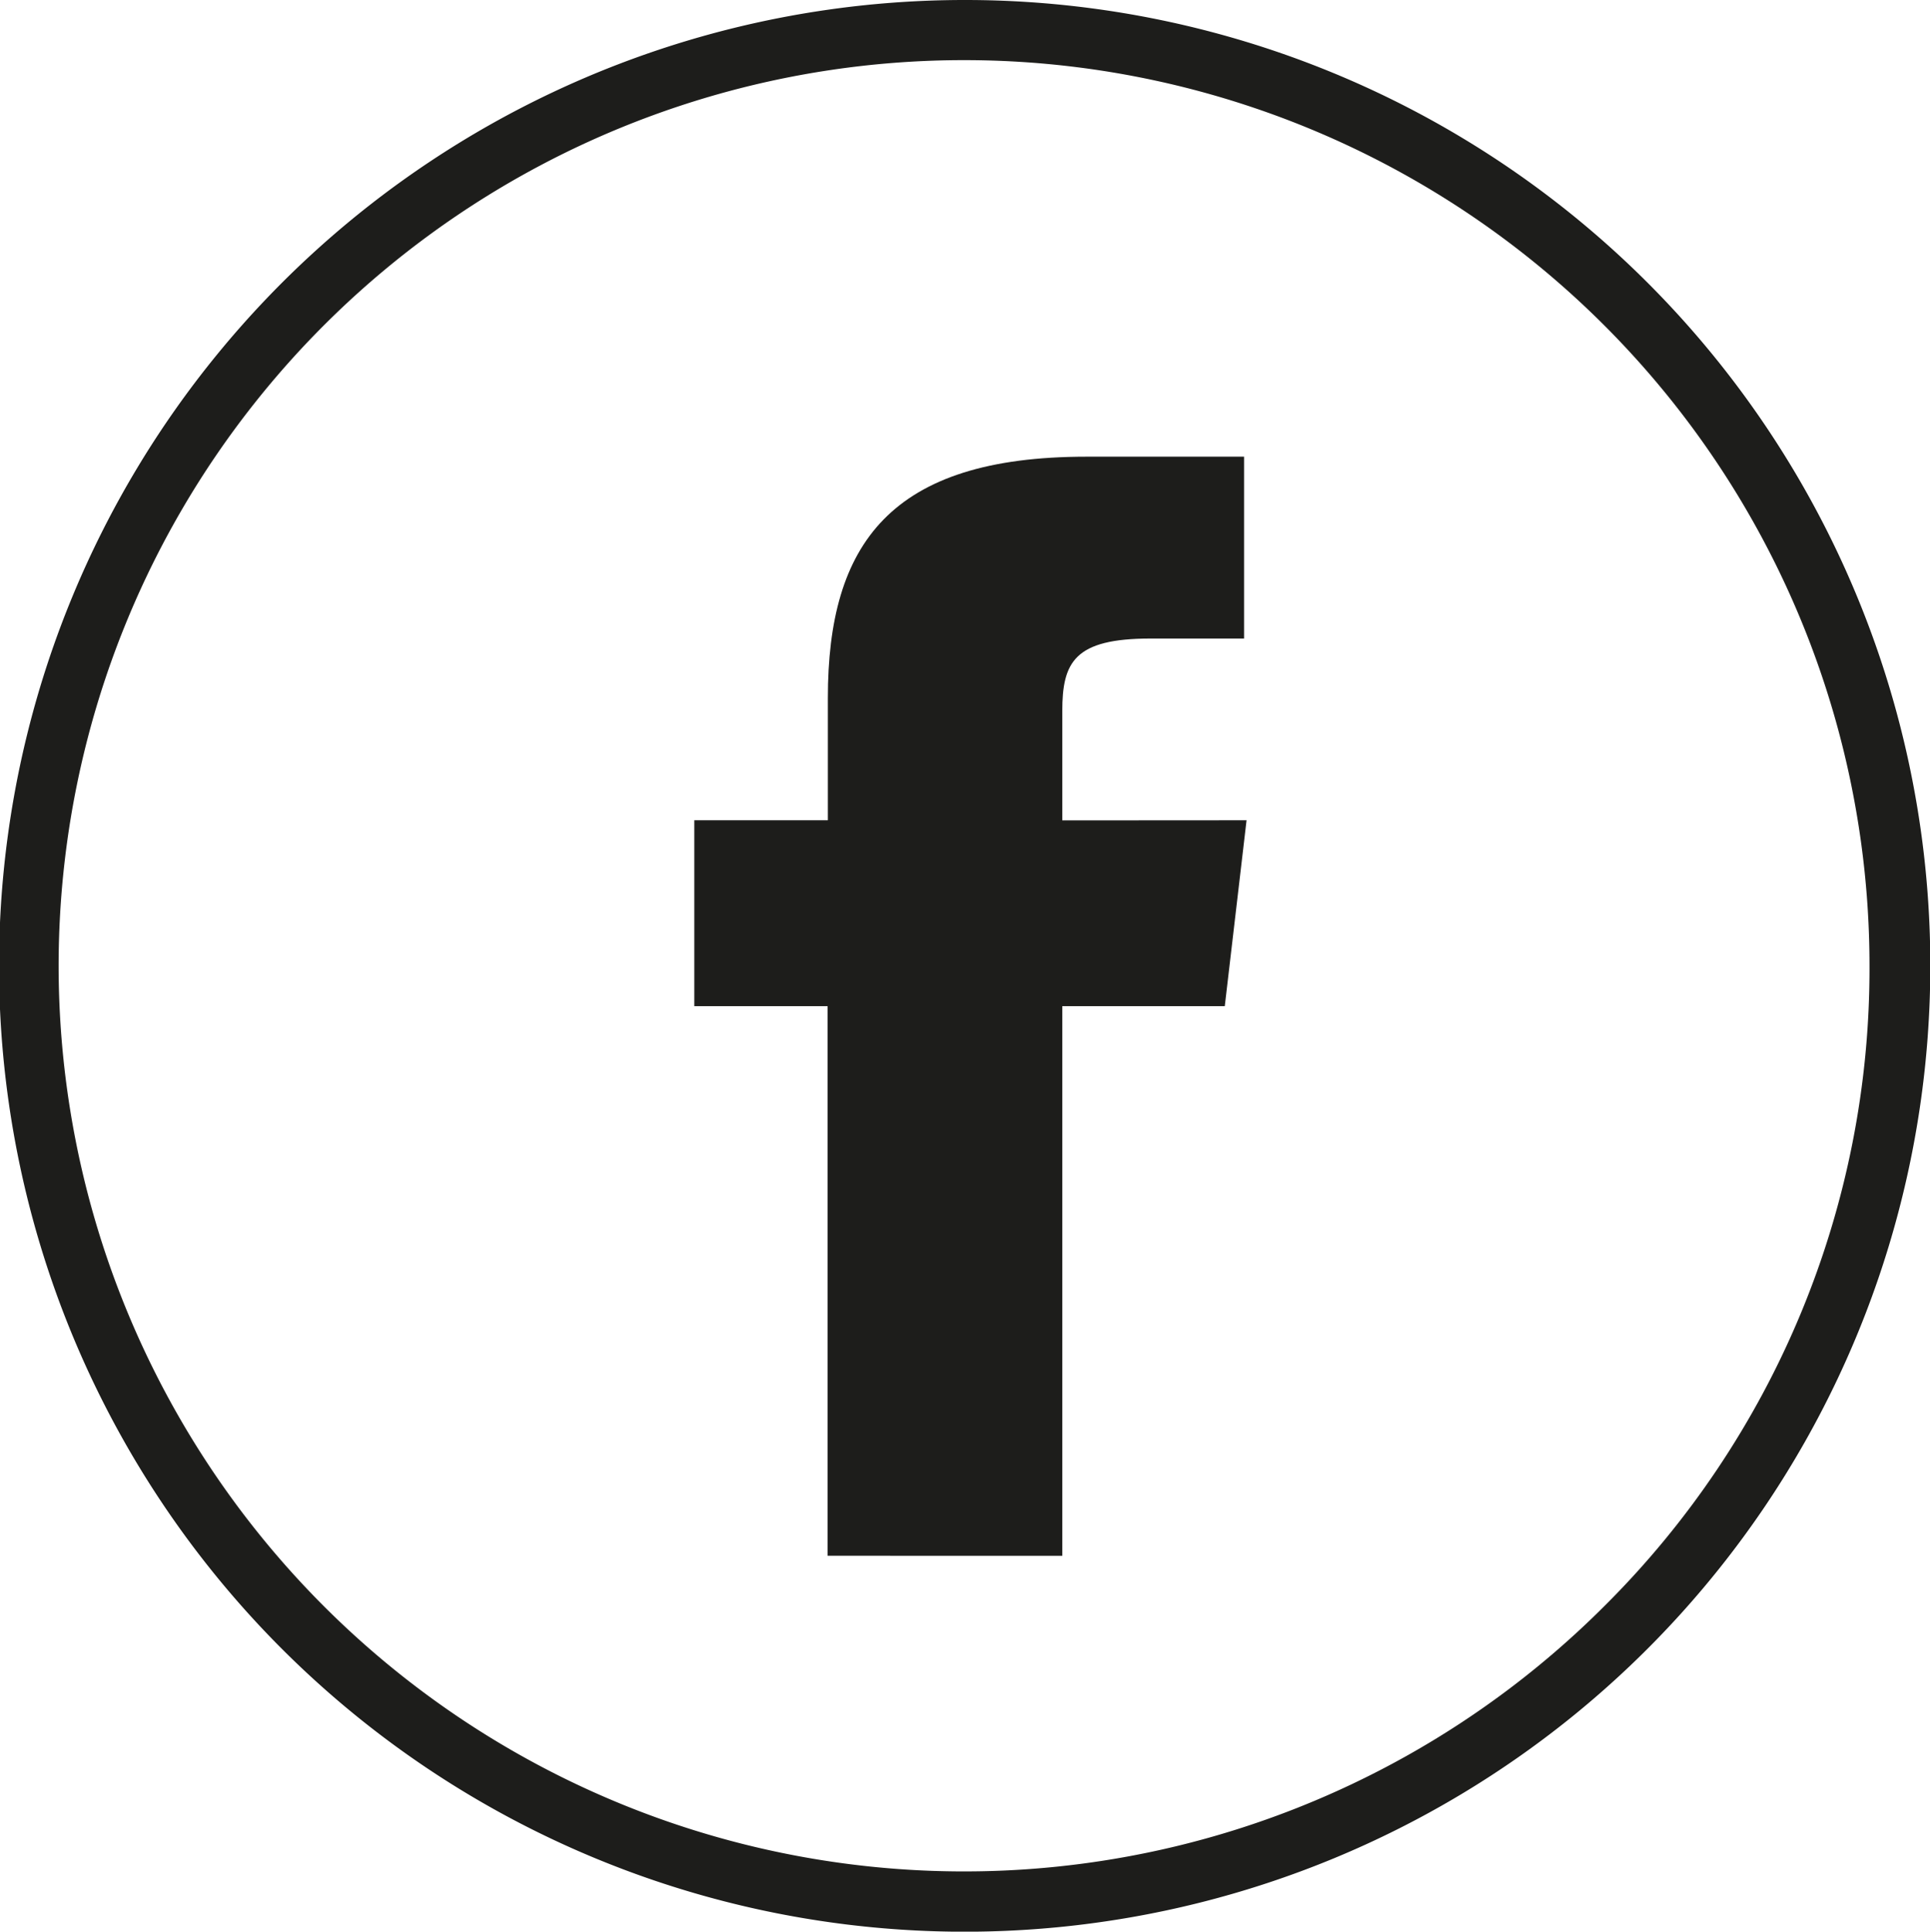
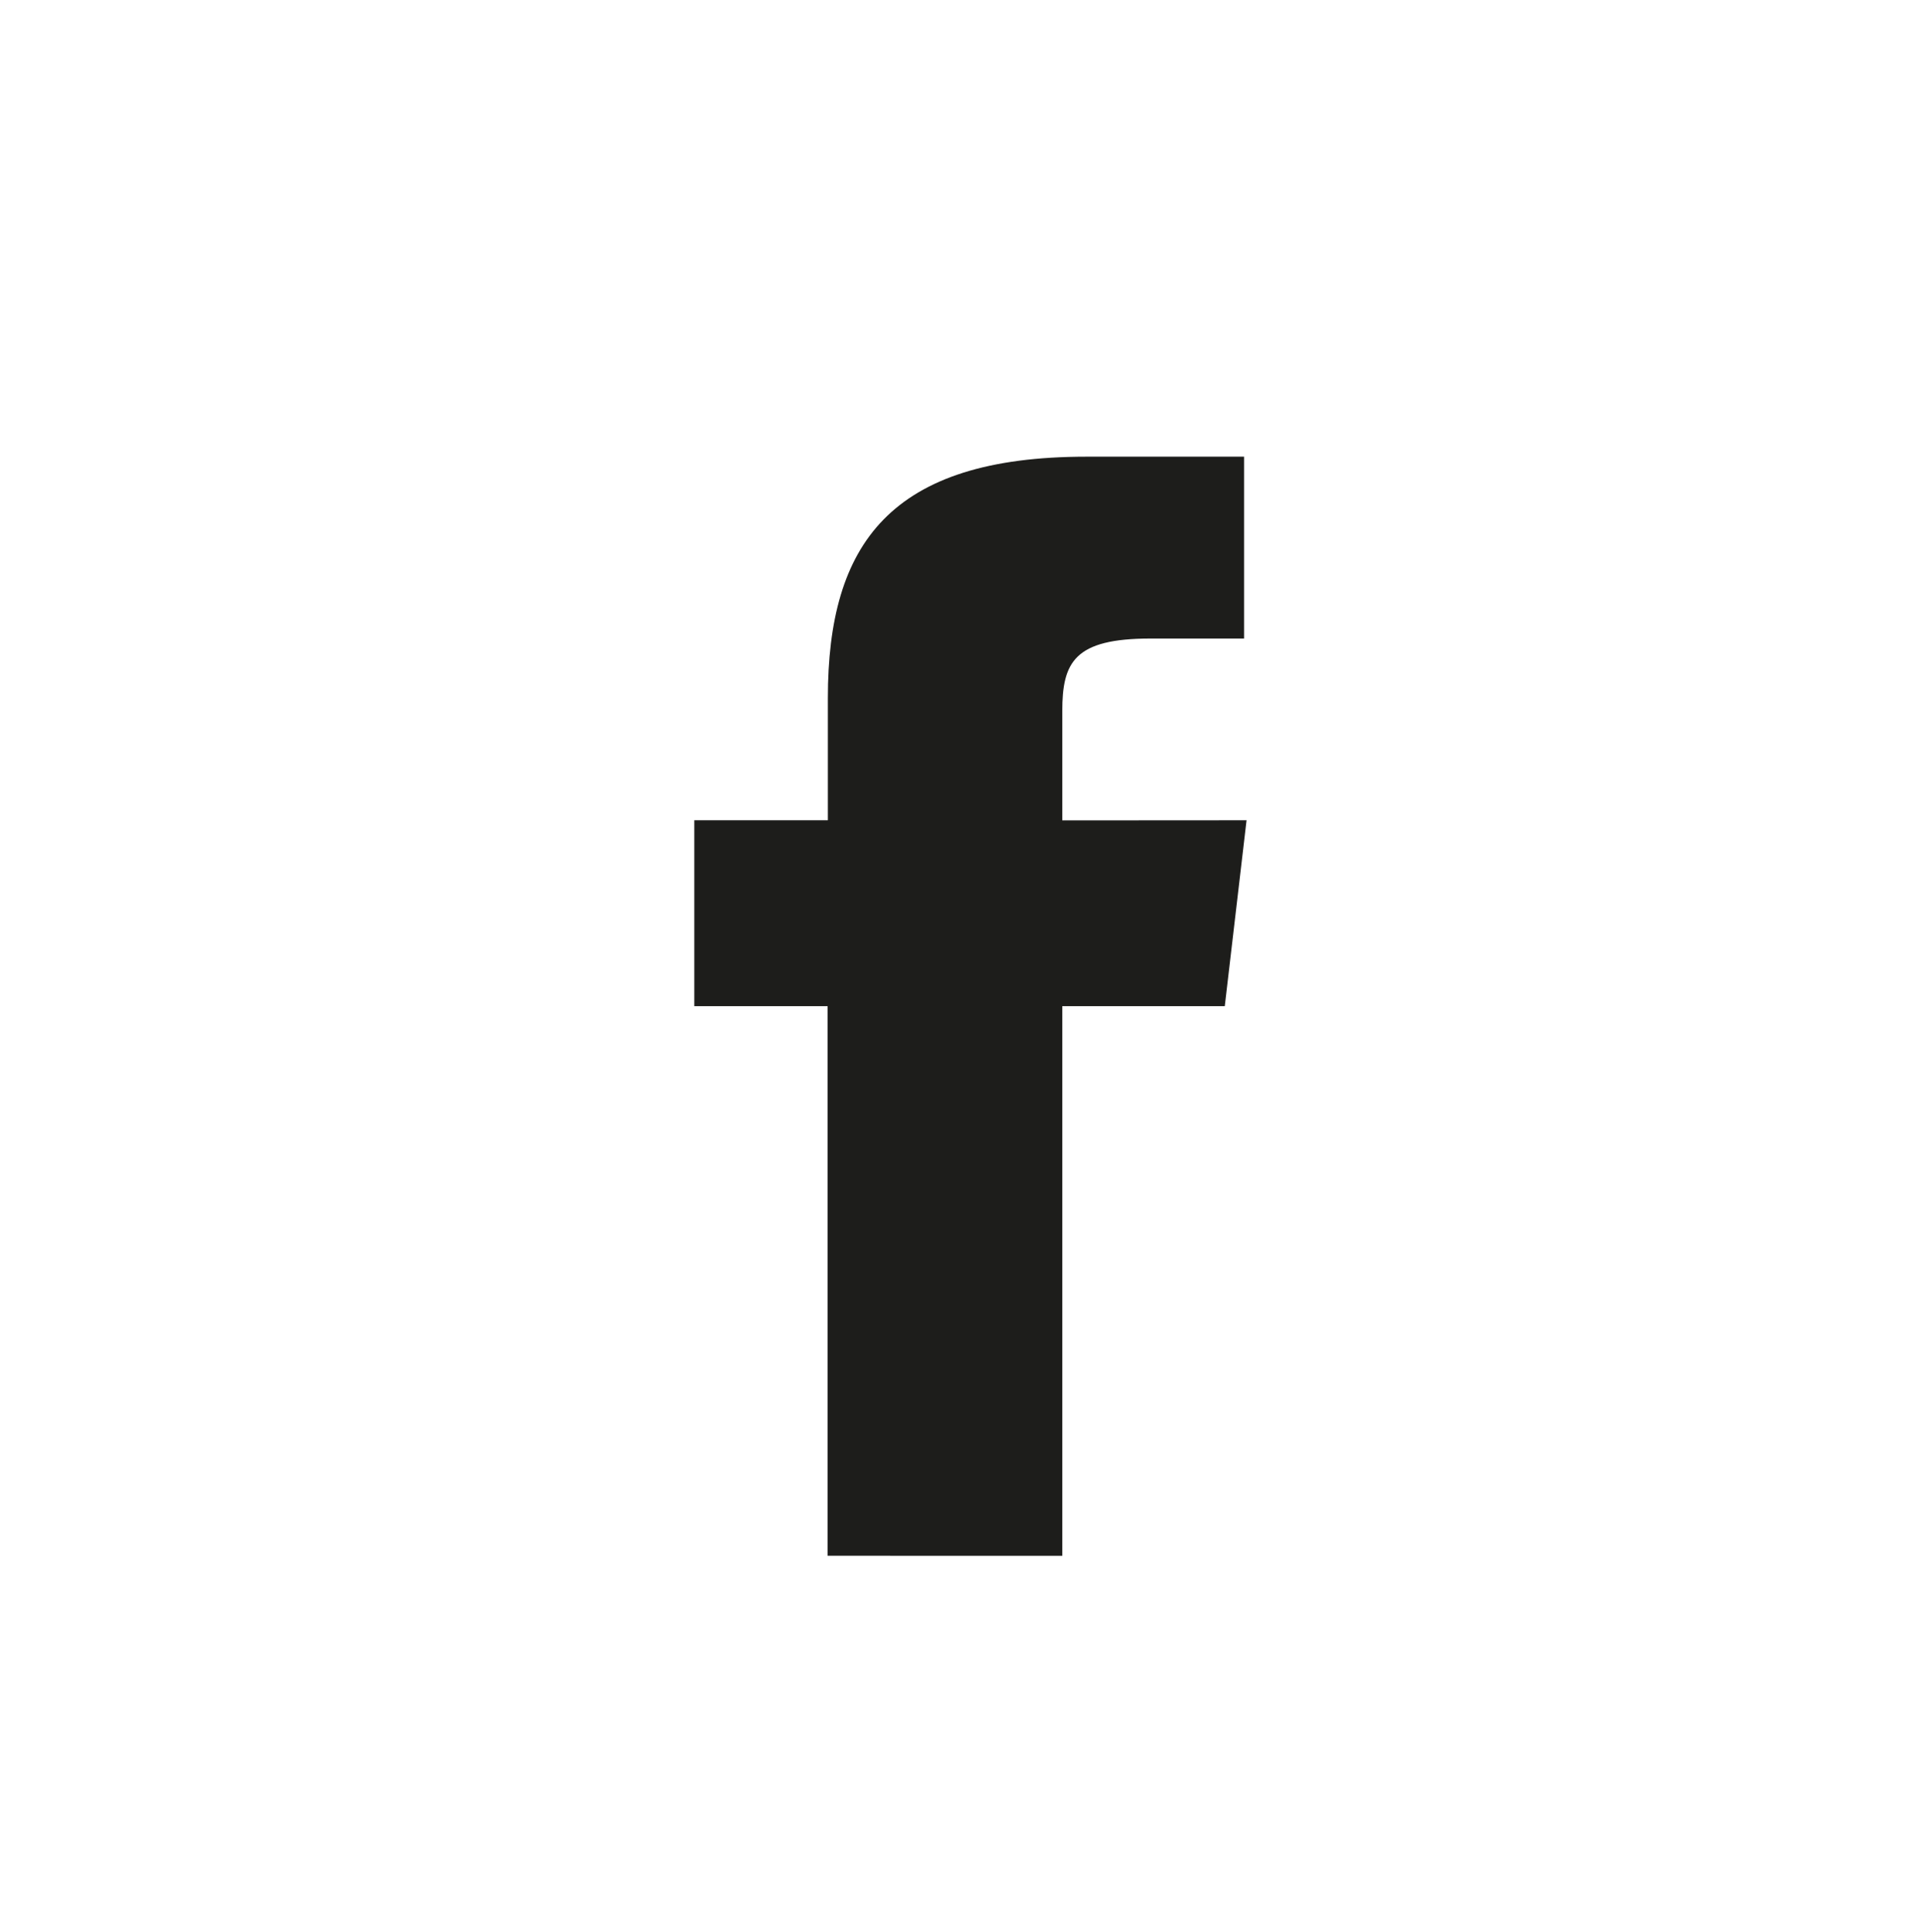
<svg xmlns="http://www.w3.org/2000/svg" id="facebook" width="31.995" height="32.015" viewBox="0 0 31.995 32.015">
  <path id="Path_10" data-name="Path 10" d="M193.6,135.528V133.72c0-.816.2-1.206,1.464-1.206h1.55V129.5H194c-3.251,0-4.286,1.444-4.286,4v2.026H187.5v3.081h2.21v9.109H193.6v-9.109h2.694l.361-3.081Z" transform="translate(-175.99 -121.931)" fill="#1d1d1b" />
-   <path id="Path_11" data-name="Path 11" d="M31.5,16.5a16.008,16.008,0,1,0,16,16.008A16,16,0,0,0,31.5,16.5ZM42.1,43.116a15.01,15.01,0,1,1,4.392-10.609A14.891,14.891,0,0,1,42.1,43.116Z" transform="translate(-15.5 -16.5)" fill="#1d1d1b" />
</svg>